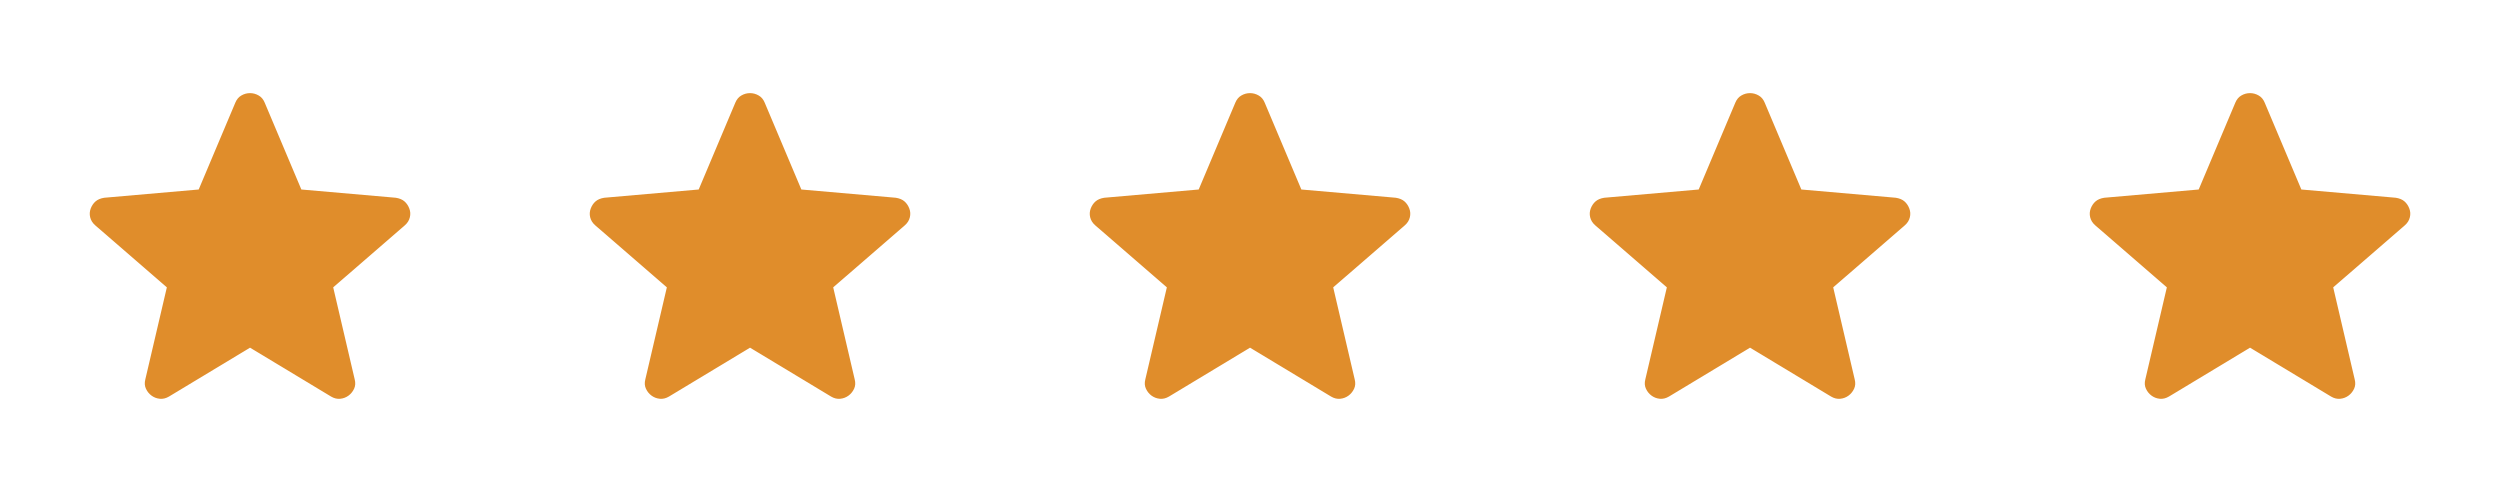
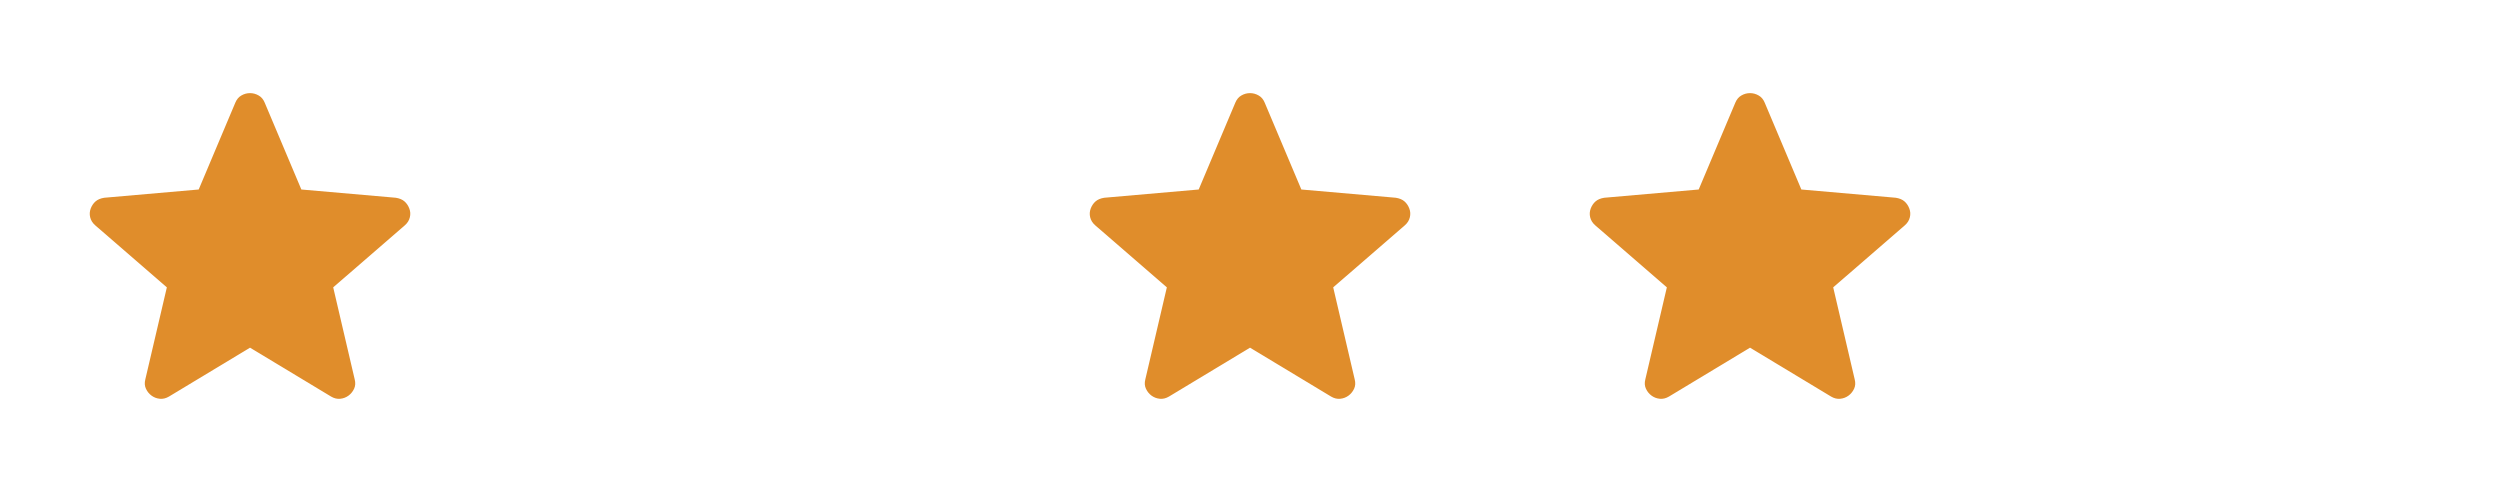
<svg xmlns="http://www.w3.org/2000/svg" width="100" height="20" viewBox="0 0 100 20" fill="none">
  <mask id="mask0_536_686" style="mask-type:alpha" maskUnits="userSpaceOnUse" x="0" y="0" width="20" height="20">
    <rect width="20" height="20" fill="#D9D9D9" />
  </mask>
  <g mask="url(#mask0_536_686)">
    <path d="M10.001 13.907L6.759 15.862C6.638 15.933 6.517 15.963 6.396 15.951C6.274 15.94 6.165 15.899 6.067 15.829C5.968 15.758 5.892 15.666 5.839 15.552C5.785 15.439 5.777 15.313 5.813 15.175L6.674 11.494L3.812 9.016C3.705 8.923 3.637 8.816 3.607 8.693C3.578 8.571 3.586 8.452 3.63 8.337C3.675 8.221 3.74 8.127 3.824 8.054C3.909 7.981 4.024 7.933 4.171 7.91L7.948 7.58L9.414 4.104C9.468 3.975 9.548 3.879 9.657 3.818C9.765 3.756 9.88 3.725 10.001 3.725C10.121 3.725 10.236 3.756 10.344 3.818C10.453 3.879 10.534 3.975 10.587 4.104L12.054 7.58L15.831 7.91C15.977 7.933 16.093 7.981 16.177 8.054C16.261 8.127 16.326 8.221 16.371 8.337C16.416 8.452 16.424 8.571 16.394 8.693C16.365 8.816 16.297 8.923 16.19 9.016L13.328 11.494L14.188 15.175C14.224 15.313 14.216 15.439 14.163 15.552C14.109 15.666 14.033 15.758 13.935 15.829C13.837 15.899 13.727 15.94 13.606 15.951C13.484 15.963 13.363 15.933 13.243 15.862L10.001 13.907Z" fill="#E08D2B" />
  </g>
  <mask id="mask1_536_686" style="mask-type:alpha" maskUnits="userSpaceOnUse" x="20" y="0" width="20" height="20">
-     <rect x="20" width="20" height="20" fill="#D9D9D9" />
-   </mask>
+     </mask>
  <g mask="url(#mask1_536_686)">
    <path d="M30.001 13.907L26.759 15.862C26.638 15.933 26.517 15.963 26.396 15.951C26.274 15.94 26.165 15.899 26.067 15.829C25.968 15.758 25.892 15.666 25.839 15.552C25.785 15.439 25.777 15.313 25.813 15.175L26.674 11.494L23.812 9.016C23.705 8.923 23.637 8.816 23.607 8.693C23.578 8.571 23.586 8.452 23.631 8.337C23.675 8.221 23.74 8.127 23.824 8.054C23.909 7.981 24.024 7.933 24.171 7.91L27.948 7.58L29.414 4.104C29.468 3.975 29.549 3.879 29.657 3.818C29.765 3.756 29.88 3.725 30.001 3.725C30.121 3.725 30.236 3.756 30.344 3.818C30.453 3.879 30.534 3.975 30.587 4.104L32.054 7.58L35.831 7.91C35.977 7.933 36.093 7.981 36.177 8.054C36.261 8.127 36.326 8.221 36.371 8.337C36.416 8.452 36.423 8.571 36.394 8.693C36.365 8.816 36.297 8.923 36.19 9.016L33.328 11.494L34.188 15.175C34.224 15.313 34.216 15.439 34.163 15.552C34.109 15.666 34.033 15.758 33.935 15.829C33.837 15.899 33.727 15.94 33.606 15.951C33.484 15.963 33.363 15.933 33.243 15.862L30.001 13.907Z" fill="#E08D2B" />
  </g>
  <mask id="mask2_536_686" style="mask-type:alpha" maskUnits="userSpaceOnUse" x="40" y="0" width="20" height="20">
    <rect x="40" width="20" height="20" fill="#D9D9D9" />
  </mask>
  <g mask="url(#mask2_536_686)">
    <path d="M50.001 13.907L46.759 15.862C46.638 15.933 46.517 15.963 46.396 15.951C46.274 15.94 46.165 15.899 46.066 15.829C45.968 15.758 45.892 15.666 45.839 15.552C45.785 15.439 45.777 15.313 45.813 15.175L46.674 11.494L43.812 9.016C43.705 8.923 43.637 8.816 43.607 8.693C43.578 8.571 43.586 8.452 43.63 8.337C43.675 8.221 43.74 8.127 43.824 8.054C43.909 7.981 44.024 7.933 44.171 7.91L47.948 7.58L49.414 4.104C49.468 3.975 49.548 3.879 49.657 3.818C49.765 3.756 49.88 3.725 50.001 3.725C50.121 3.725 50.236 3.756 50.344 3.818C50.453 3.879 50.534 3.975 50.587 4.104L52.054 7.58L55.831 7.91C55.977 7.933 56.093 7.981 56.177 8.054C56.261 8.127 56.326 8.221 56.371 8.337C56.416 8.452 56.423 8.571 56.394 8.693C56.365 8.816 56.297 8.923 56.19 9.016L53.328 11.494L54.188 15.175C54.224 15.313 54.216 15.439 54.163 15.552C54.109 15.666 54.033 15.758 53.935 15.829C53.837 15.899 53.727 15.94 53.606 15.951C53.484 15.963 53.363 15.933 53.243 15.862L50.001 13.907Z" fill="#E08D2B" />
  </g>
  <mask id="mask3_536_686" style="mask-type:alpha" maskUnits="userSpaceOnUse" x="60" y="0" width="20" height="20">
    <rect x="60" width="20" height="20" fill="#D9D9D9" />
  </mask>
  <g mask="url(#mask3_536_686)">
    <path d="M70.001 13.907L66.759 15.862C66.638 15.933 66.517 15.963 66.396 15.951C66.274 15.94 66.165 15.899 66.067 15.829C65.968 15.758 65.892 15.666 65.839 15.552C65.785 15.439 65.777 15.313 65.813 15.175L66.674 11.494L63.812 9.016C63.705 8.923 63.637 8.816 63.607 8.693C63.578 8.571 63.586 8.452 63.63 8.337C63.675 8.221 63.74 8.127 63.824 8.054C63.909 7.981 64.024 7.933 64.171 7.91L67.948 7.58L69.414 4.104C69.468 3.975 69.549 3.879 69.657 3.818C69.765 3.756 69.88 3.725 70.001 3.725C70.121 3.725 70.236 3.756 70.344 3.818C70.453 3.879 70.534 3.975 70.587 4.104L72.054 7.58L75.831 7.91C75.977 7.933 76.093 7.981 76.177 8.054C76.261 8.127 76.326 8.221 76.371 8.337C76.416 8.452 76.424 8.571 76.394 8.693C76.365 8.816 76.297 8.923 76.19 9.016L73.328 11.494L74.188 15.175C74.224 15.313 74.216 15.439 74.163 15.552C74.109 15.666 74.033 15.758 73.935 15.829C73.837 15.899 73.727 15.94 73.606 15.951C73.484 15.963 73.363 15.933 73.243 15.862L70.001 13.907Z" fill="#E08D2B" />
  </g>
  <mask id="mask4_536_686" style="mask-type:alpha" maskUnits="userSpaceOnUse" x="80" y="0" width="20" height="20">
-     <rect x="80" width="20" height="20" fill="#D9D9D9" />
-   </mask>
+     </mask>
  <g mask="url(#mask4_536_686)">
    <path d="M90.001 13.907L86.759 15.862C86.638 15.933 86.517 15.963 86.396 15.951C86.274 15.94 86.165 15.899 86.067 15.829C85.968 15.758 85.892 15.666 85.839 15.552C85.785 15.439 85.777 15.313 85.813 15.175L86.674 11.494L83.812 9.016C83.705 8.923 83.637 8.816 83.607 8.693C83.578 8.571 83.586 8.452 83.63 8.337C83.675 8.221 83.74 8.127 83.824 8.054C83.909 7.981 84.024 7.933 84.171 7.91L87.948 7.58L89.414 4.104C89.468 3.975 89.549 3.879 89.657 3.818C89.765 3.756 89.88 3.725 90.001 3.725C90.121 3.725 90.236 3.756 90.344 3.818C90.453 3.879 90.534 3.975 90.587 4.104L92.054 7.58L95.831 7.91C95.977 7.933 96.093 7.981 96.177 8.054C96.261 8.127 96.326 8.221 96.371 8.337C96.416 8.452 96.424 8.571 96.394 8.693C96.365 8.816 96.297 8.923 96.19 9.016L93.328 11.494L94.188 15.175C94.224 15.313 94.216 15.439 94.163 15.552C94.109 15.666 94.033 15.758 93.935 15.829C93.837 15.899 93.727 15.94 93.606 15.951C93.484 15.963 93.363 15.933 93.243 15.862L90.001 13.907Z" fill="#E08D2B" />
  </g>
</svg>